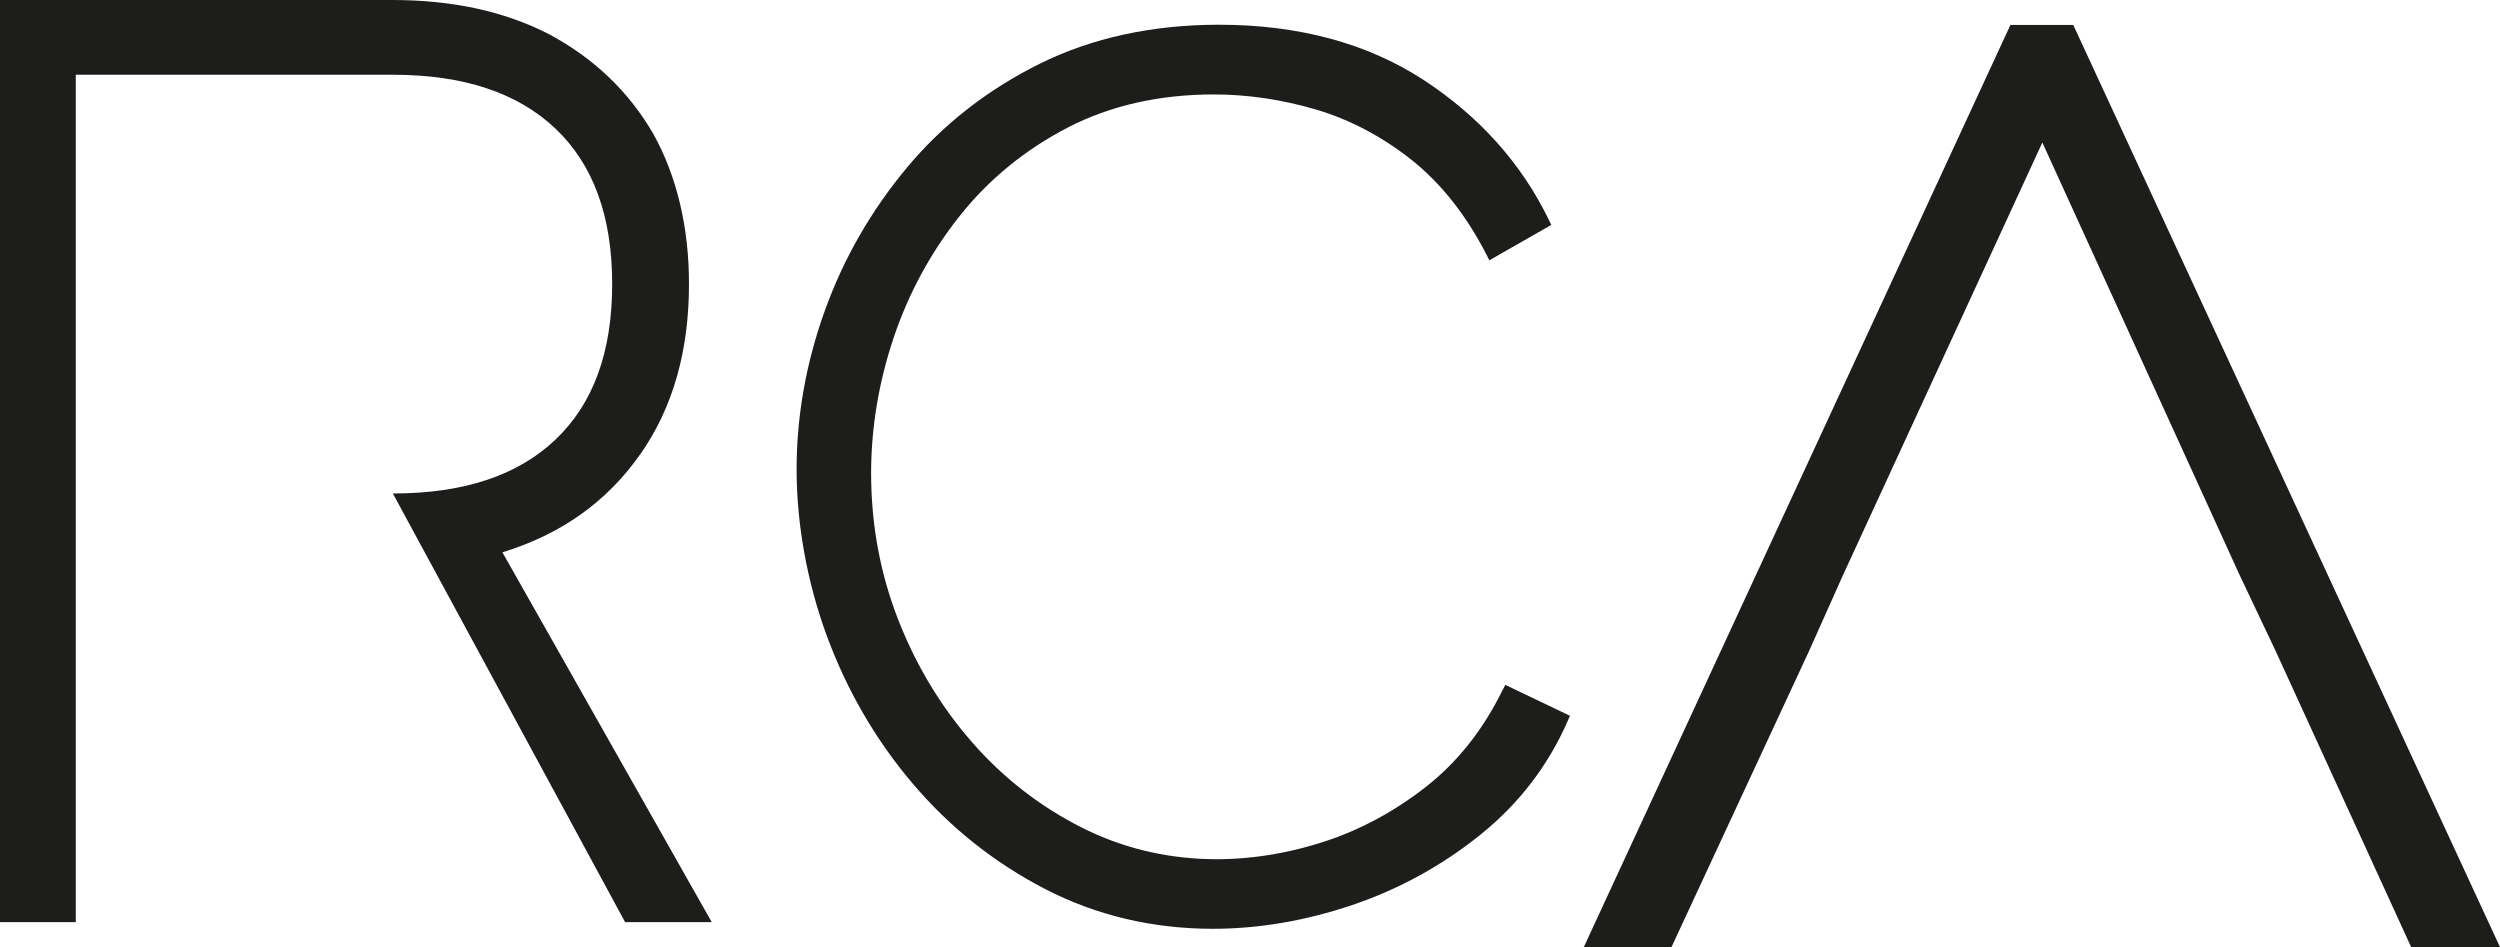
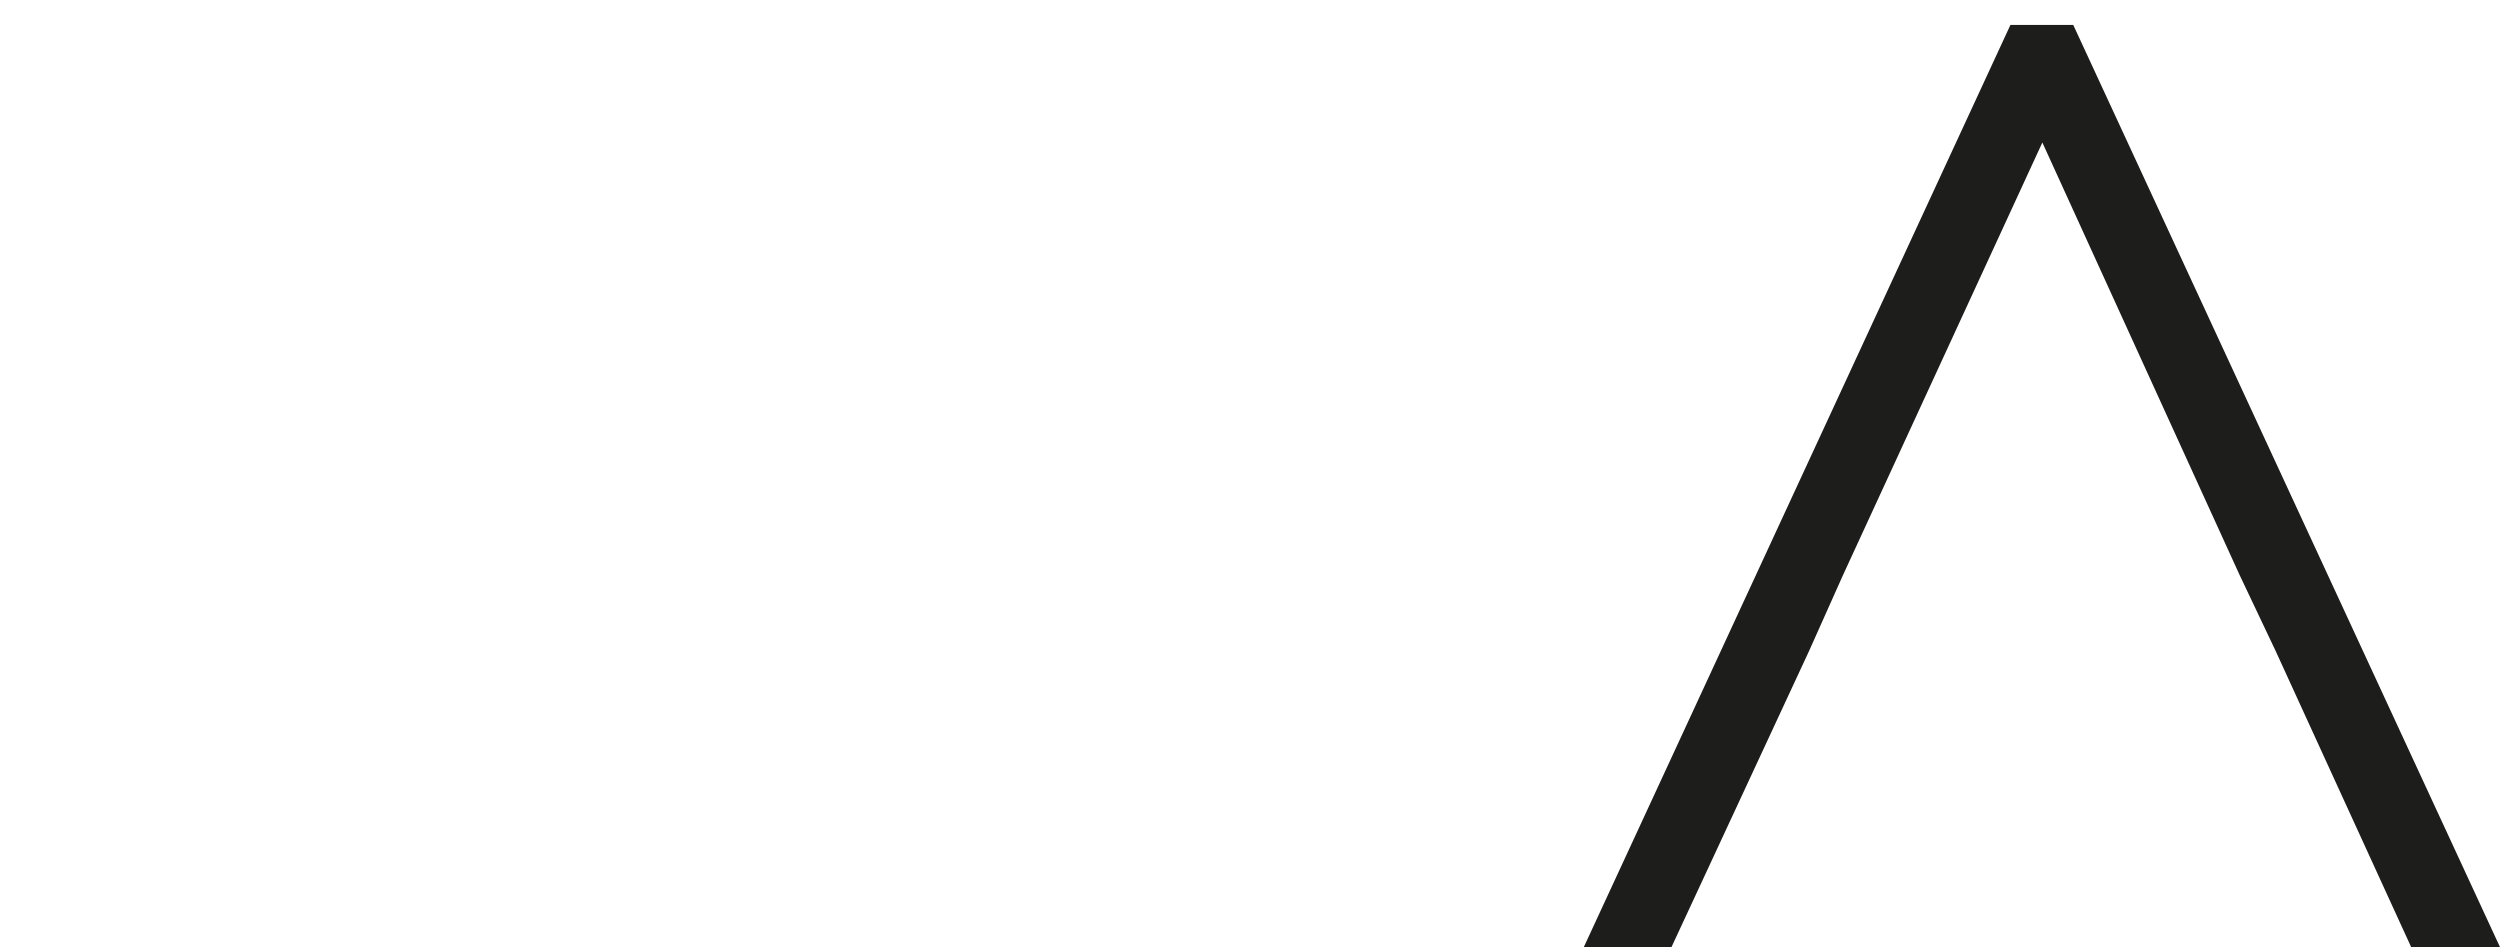
<svg xmlns="http://www.w3.org/2000/svg" id="Capa_2" viewBox="0 0 218.4 82.74">
  <defs>
    <style>      .cls-1 {        fill: #1d1d1b;      }    </style>
  </defs>
  <g id="Capa_1-2" data-name="Capa_1">
    <g>
-       <path class="cls-1" d="M55.92,39.71c2.87-4.09,4.27-9.06,4.27-14.89,0-4.96-1.05-9.41-3.13-13.15-2.18-3.74-5.23-6.62-9.15-8.71-3.92-2-8.45-2.96-13.67-2.96H0v80.56h6.62V6.53h27.7c6.18,0,10.89,1.57,14.2,4.7,3.31,3.14,4.96,7.66,4.96,13.59s-1.65,10.45-4.96,13.59c-3.31,3.14-8.01,4.7-14.2,4.7l20.29,37.45h7.57l-18.29-32.31c5.14-1.57,9.15-4.44,12.02-8.54Z" />
      <polygon class="cls-1" points="181.12 2.18 175.63 2.18 138.36 82.74 146.02 82.74 158.04 56.87 161 50.25 178.42 12.45 195.66 50.25 198.8 56.87 210.64 82.74 218.4 82.74 181.12 2.18" />
-       <path class="cls-1" d="M131.26,60.29c-1.69,3.46-3.94,6.29-6.68,8.44-2.76,2.16-5.75,3.77-8.89,4.79-7.53,2.45-14.95,1.93-21.18-1.22-3.65-1.84-6.88-4.35-9.6-7.47-2.73-3.12-4.9-6.73-6.46-10.74-1.56-4-2.35-8.29-2.35-12.76,0-3.97.67-7.96,1.98-11.86,1.31-3.89,3.27-7.49,5.82-10.68,2.54-3.18,5.71-5.75,9.42-7.67,3.7-1.9,7.98-2.87,12.72-2.87,2.97,0,5.99.45,8.96,1.33,2.96.88,5.76,2.36,8.34,4.41,2.56,2.04,4.76,4.82,6.53,8.28l.24.47,5.41-3.09-.2-.42c-2.41-4.97-6.12-9.1-11.01-12.28-4.9-3.18-10.89-4.79-17.82-4.79-5.83,0-11.1,1.15-15.66,3.41-4.56,2.26-8.46,5.31-11.59,9.06-3.13,3.75-5.55,7.96-7.18,12.5-1.64,4.55-2.47,9.21-2.47,13.87s.88,9.76,2.63,14.52c1.75,4.76,4.27,9.12,7.51,12.93,3.24,3.82,7.13,6.92,11.58,9.22,4.46,2.3,9.38,3.47,14.64,3.47,4.01,0,8.11-.7,12.19-2.08,4.08-1.38,7.85-3.45,11.2-6.15,3.37-2.71,5.93-6.06,7.62-9.94l.19-.44-5.65-2.7-.22.44Z" />
    </g>
  </g>
</svg>